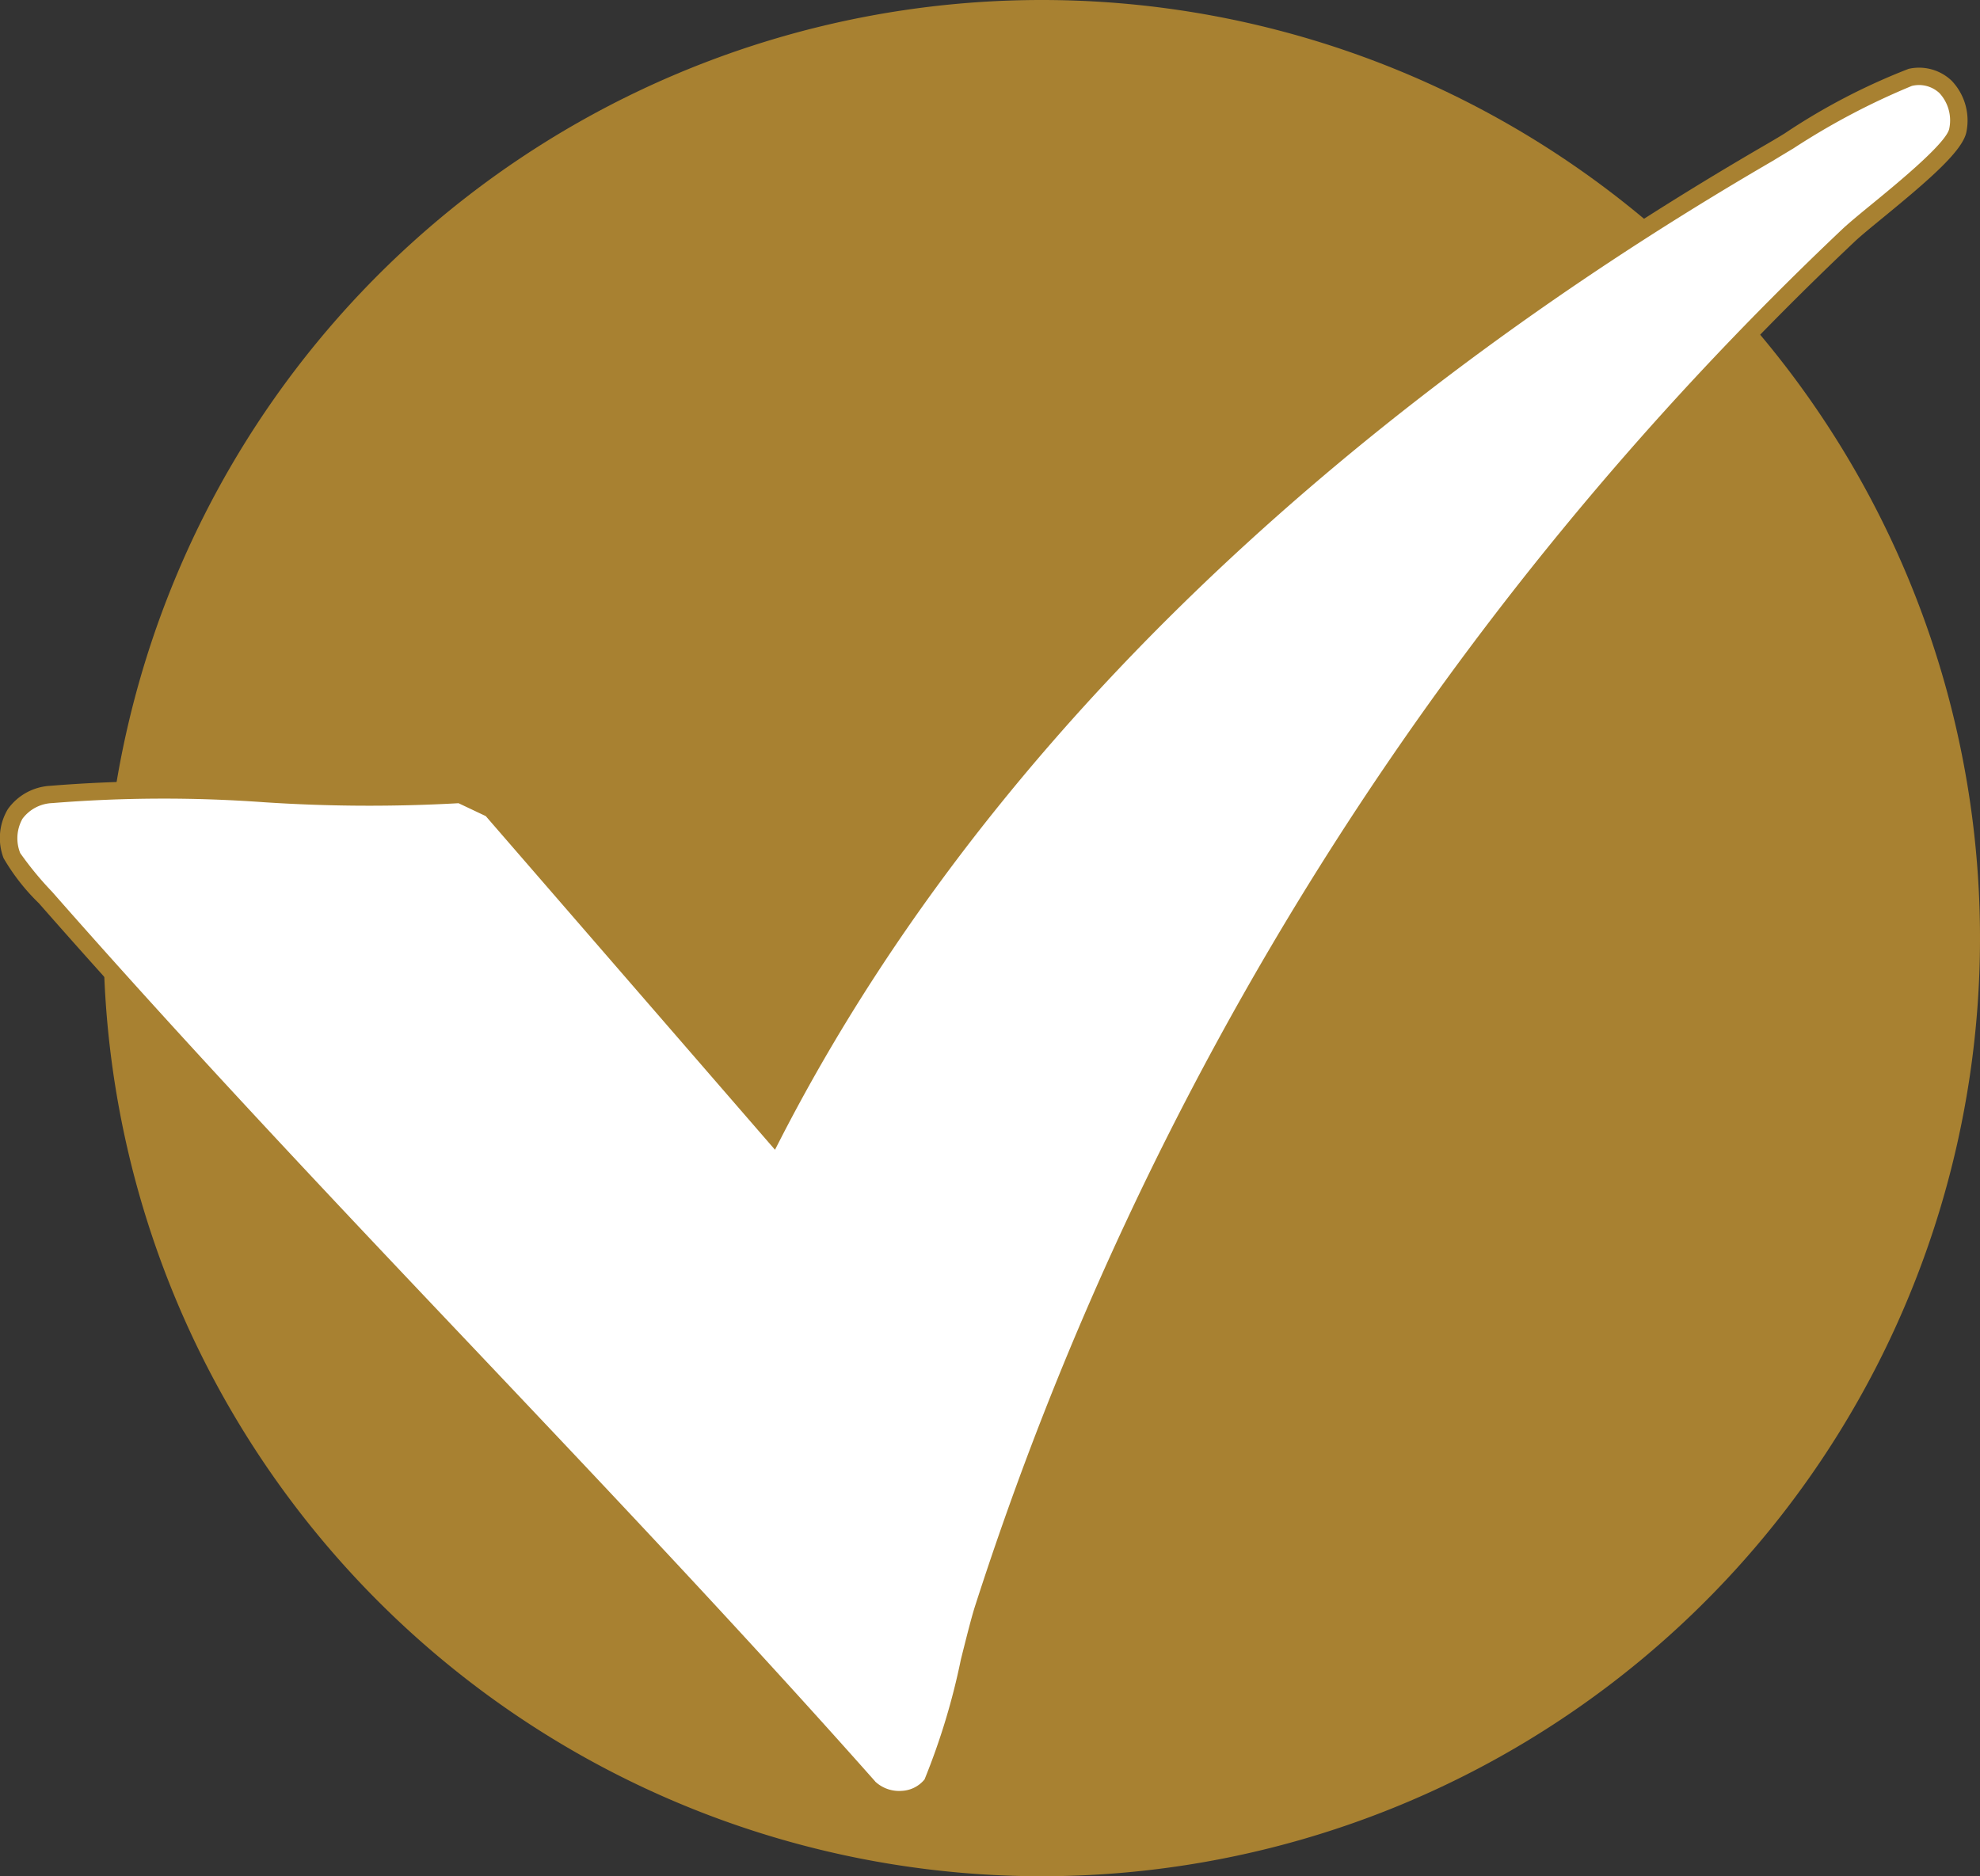
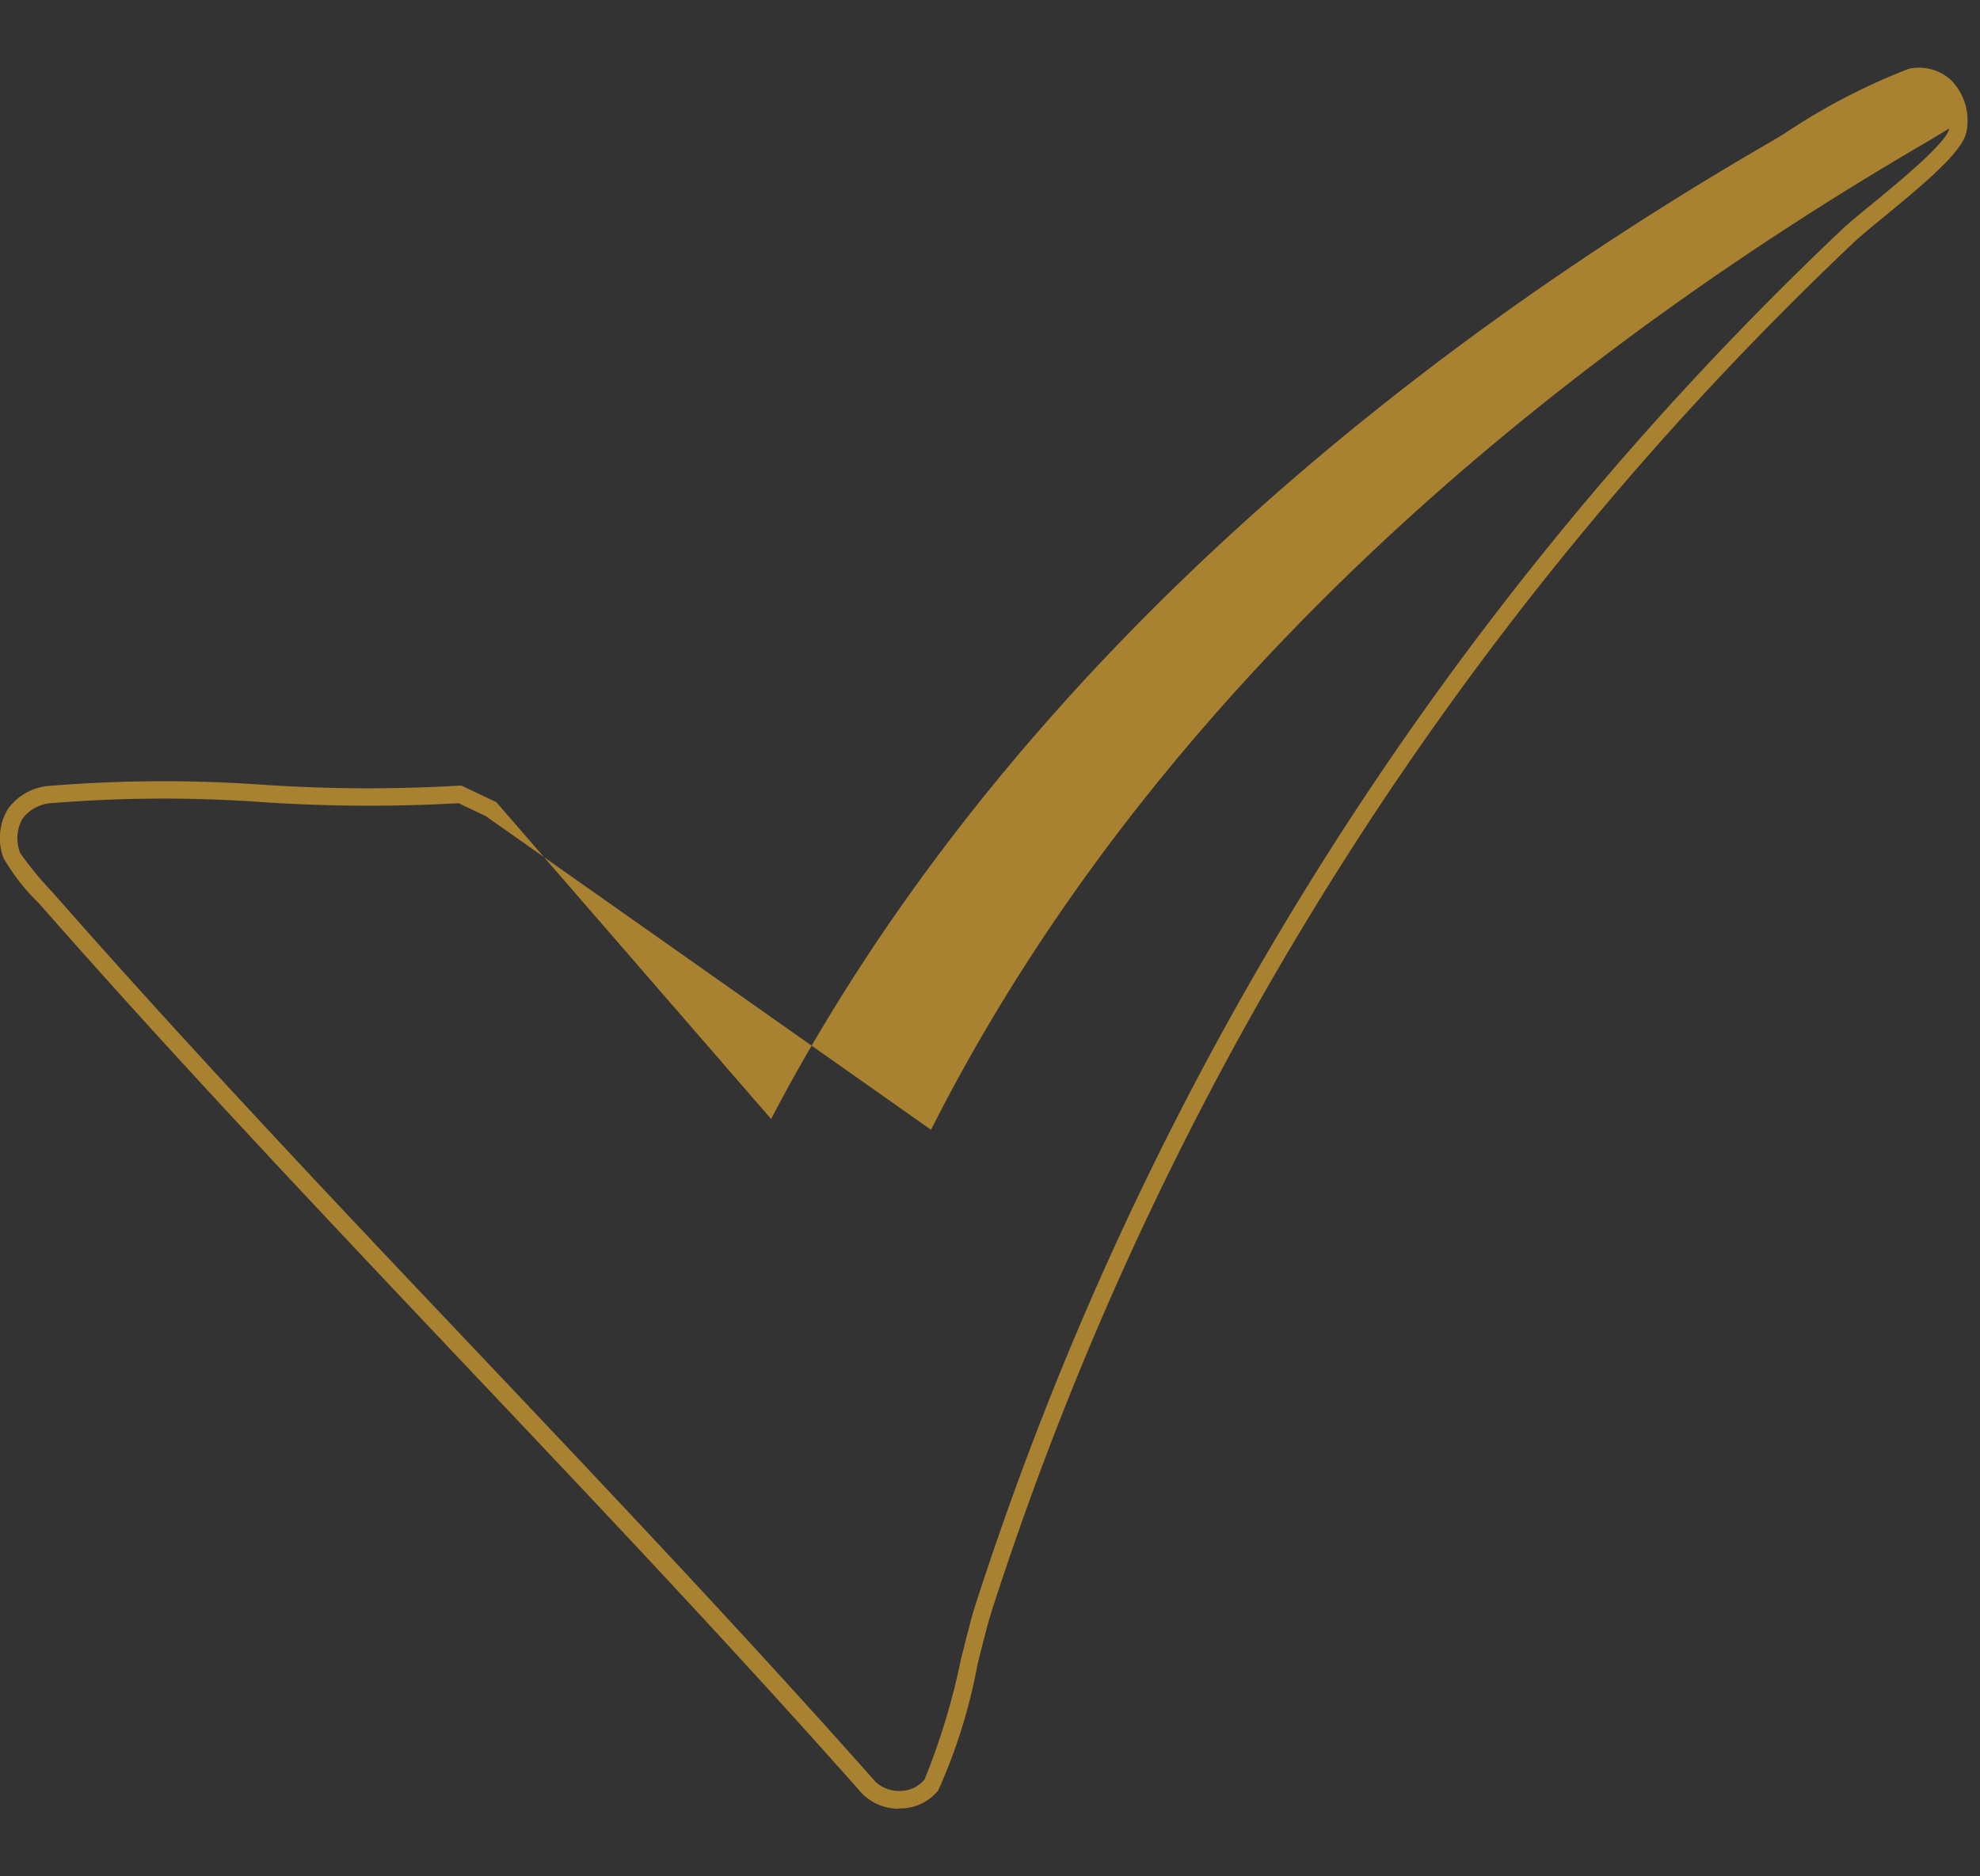
<svg xmlns="http://www.w3.org/2000/svg" id="check_oro" data-name="check oro" width="31.655" height="30" viewBox="0 0 31.655 30">
  <rect x="0" y="0" width="31.655" height="30" fill="#333333" stroke="none" />
  <defs>
    <clipPath id="clip-path">
      <rect id="Rettangolo_21" data-name="Rettangolo 21" width="31.655" height="30" fill="none" />
    </clipPath>
  </defs>
  <g id="Raggruppa_39" data-name="Raggruppa 39" clip-path="url(#clip-path)">
-     <path id="Tracciato_9" data-name="Tracciato 9" d="M47.818,15a15,15,0,1,1-15-15,15,15,0,0,1,15,15" transform="translate(-16.163)" fill="#a88131" />
-     <path id="Tracciato_10" data-name="Tracciato 10" d="M9.216,24.875l4.508,5.2c3.438-6.682,9.488-11.953,15.909-15.684A14.744,14.744,0,0,1,31.9,13.176c.521-.1.841.342.763.839-.06.379-1.382,1.342-1.735,1.675A52.111,52.111,0,0,0,17.078,37.685a21.274,21.274,0,0,1-.825,2.8.69.69,0,0,1-1,.044C10.982,35.7,6.365,31.156,2.113,26.315a6.011,6.011,0,0,1-.559-.694.694.694,0,0,1,.629-.979c2.025-.231,4.467.174,6.537,0Z" transform="translate(-1.365 -11.94)" fill="#fff" />
-     <path id="Tracciato_11" data-name="Tracciato 11" d="M14.375,39.5a.833.833,0,0,1-.583-.233l-.007-.007c-2.075-2.344-4.269-4.66-6.39-6.9C5.151,29.987,2.83,27.536.644,25.047l-.023-.026A3.329,3.329,0,0,1,.057,24.3a.9.9,0,0,1,.069-.784A.891.891,0,0,1,.8,23.144a22.457,22.457,0,0,1,3.425-.016,24.863,24.863,0,0,0,3.116.013l.038,0,.556.264,4.393,5.066C16.268,20.946,23.122,15.86,28.2,12.91c.084-.049.2-.116.328-.195a10.161,10.161,0,0,1,1.985-1.035.755.755,0,0,1,.687.188.92.92,0,0,1,.24.809c-.048.306-.609.786-1.337,1.383-.188.154-.35.287-.441.372A52.124,52.124,0,0,0,15.846,36.366c-.051.164-.128.467-.216.818A8.851,8.851,0,0,1,15,39.207a.784.784,0,0,1-.567.287l-.056,0m-.385-.429a.559.559,0,0,0,.423.149.5.5,0,0,0,.366-.183,10.878,10.878,0,0,0,.581-1.918c.089-.355.166-.661.22-.833A52.41,52.41,0,0,1,29.47,14.228c.1-.092.264-.228.456-.385.42-.344,1.2-.985,1.238-1.21a.643.643,0,0,0-.158-.566.478.478,0,0,0-.441-.114,11.43,11.43,0,0,0-1.895,1c-.132.079-.246.148-.331.2-5.086,2.955-11.965,8.065-15.855,15.627l-.094.183L7.766,23.628l-.435-.206a25.478,25.478,0,0,1-3.115-.016,22.245,22.245,0,0,0-3.381.014.624.624,0,0,0-.476.251.639.639,0,0,0-.036.548,5.3,5.3,0,0,0,.508.617l.023.026c2.183,2.485,4.5,4.934,6.744,7.3,2.122,2.241,4.316,4.557,6.393,6.9" transform="translate(0 -10.579)" fill="#a88131" />
+     <path id="Tracciato_11" data-name="Tracciato 11" d="M14.375,39.5a.833.833,0,0,1-.583-.233l-.007-.007c-2.075-2.344-4.269-4.66-6.39-6.9C5.151,29.987,2.83,27.536.644,25.047l-.023-.026A3.329,3.329,0,0,1,.057,24.3a.9.9,0,0,1,.069-.784A.891.891,0,0,1,.8,23.144a22.457,22.457,0,0,1,3.425-.016,24.863,24.863,0,0,0,3.116.013l.038,0,.556.264,4.393,5.066C16.268,20.946,23.122,15.86,28.2,12.91c.084-.049.2-.116.328-.195a10.161,10.161,0,0,1,1.985-1.035.755.755,0,0,1,.687.188.92.92,0,0,1,.24.809c-.048.306-.609.786-1.337,1.383-.188.154-.35.287-.441.372A52.124,52.124,0,0,0,15.846,36.366c-.051.164-.128.467-.216.818A8.851,8.851,0,0,1,15,39.207a.784.784,0,0,1-.567.287l-.056,0m-.385-.429a.559.559,0,0,0,.423.149.5.5,0,0,0,.366-.183,10.878,10.878,0,0,0,.581-1.918c.089-.355.166-.661.22-.833A52.41,52.41,0,0,1,29.47,14.228c.1-.092.264-.228.456-.385.42-.344,1.2-.985,1.238-1.21c-.132.079-.246.148-.331.2-5.086,2.955-11.965,8.065-15.855,15.627l-.094.183L7.766,23.628l-.435-.206a25.478,25.478,0,0,1-3.115-.016,22.245,22.245,0,0,0-3.381.014.624.624,0,0,0-.476.251.639.639,0,0,0-.036.548,5.3,5.3,0,0,0,.508.617l.023.026c2.183,2.485,4.5,4.934,6.744,7.3,2.122,2.241,4.316,4.557,6.393,6.9" transform="translate(0 -10.579)" fill="#a88131" />
  </g>
</svg>